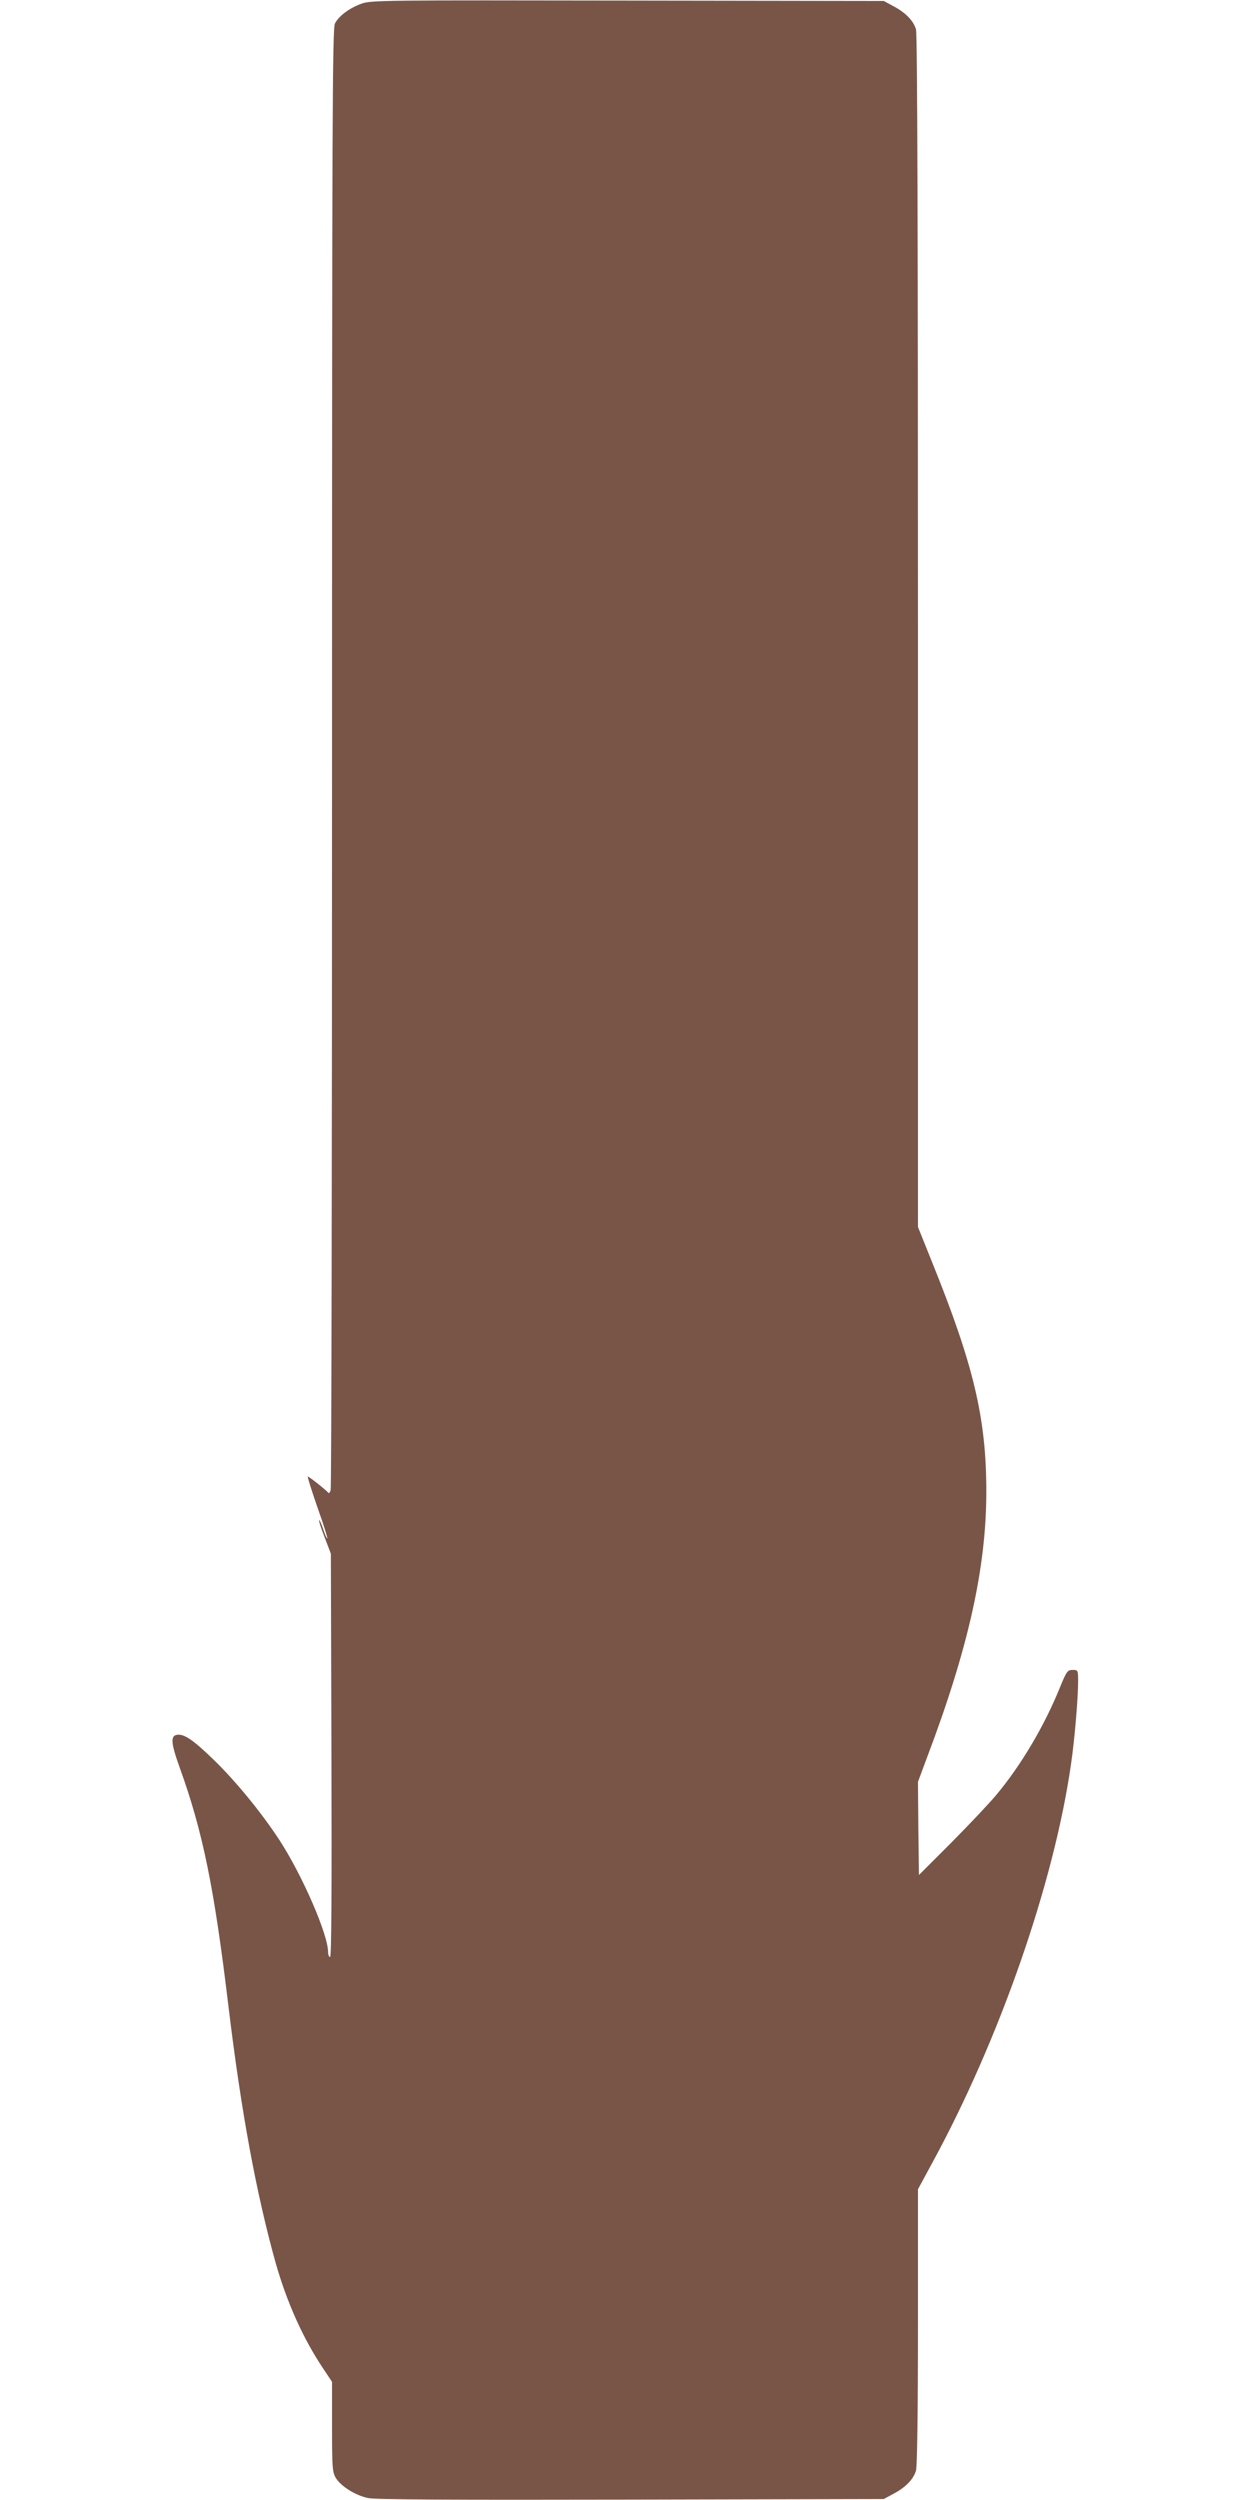
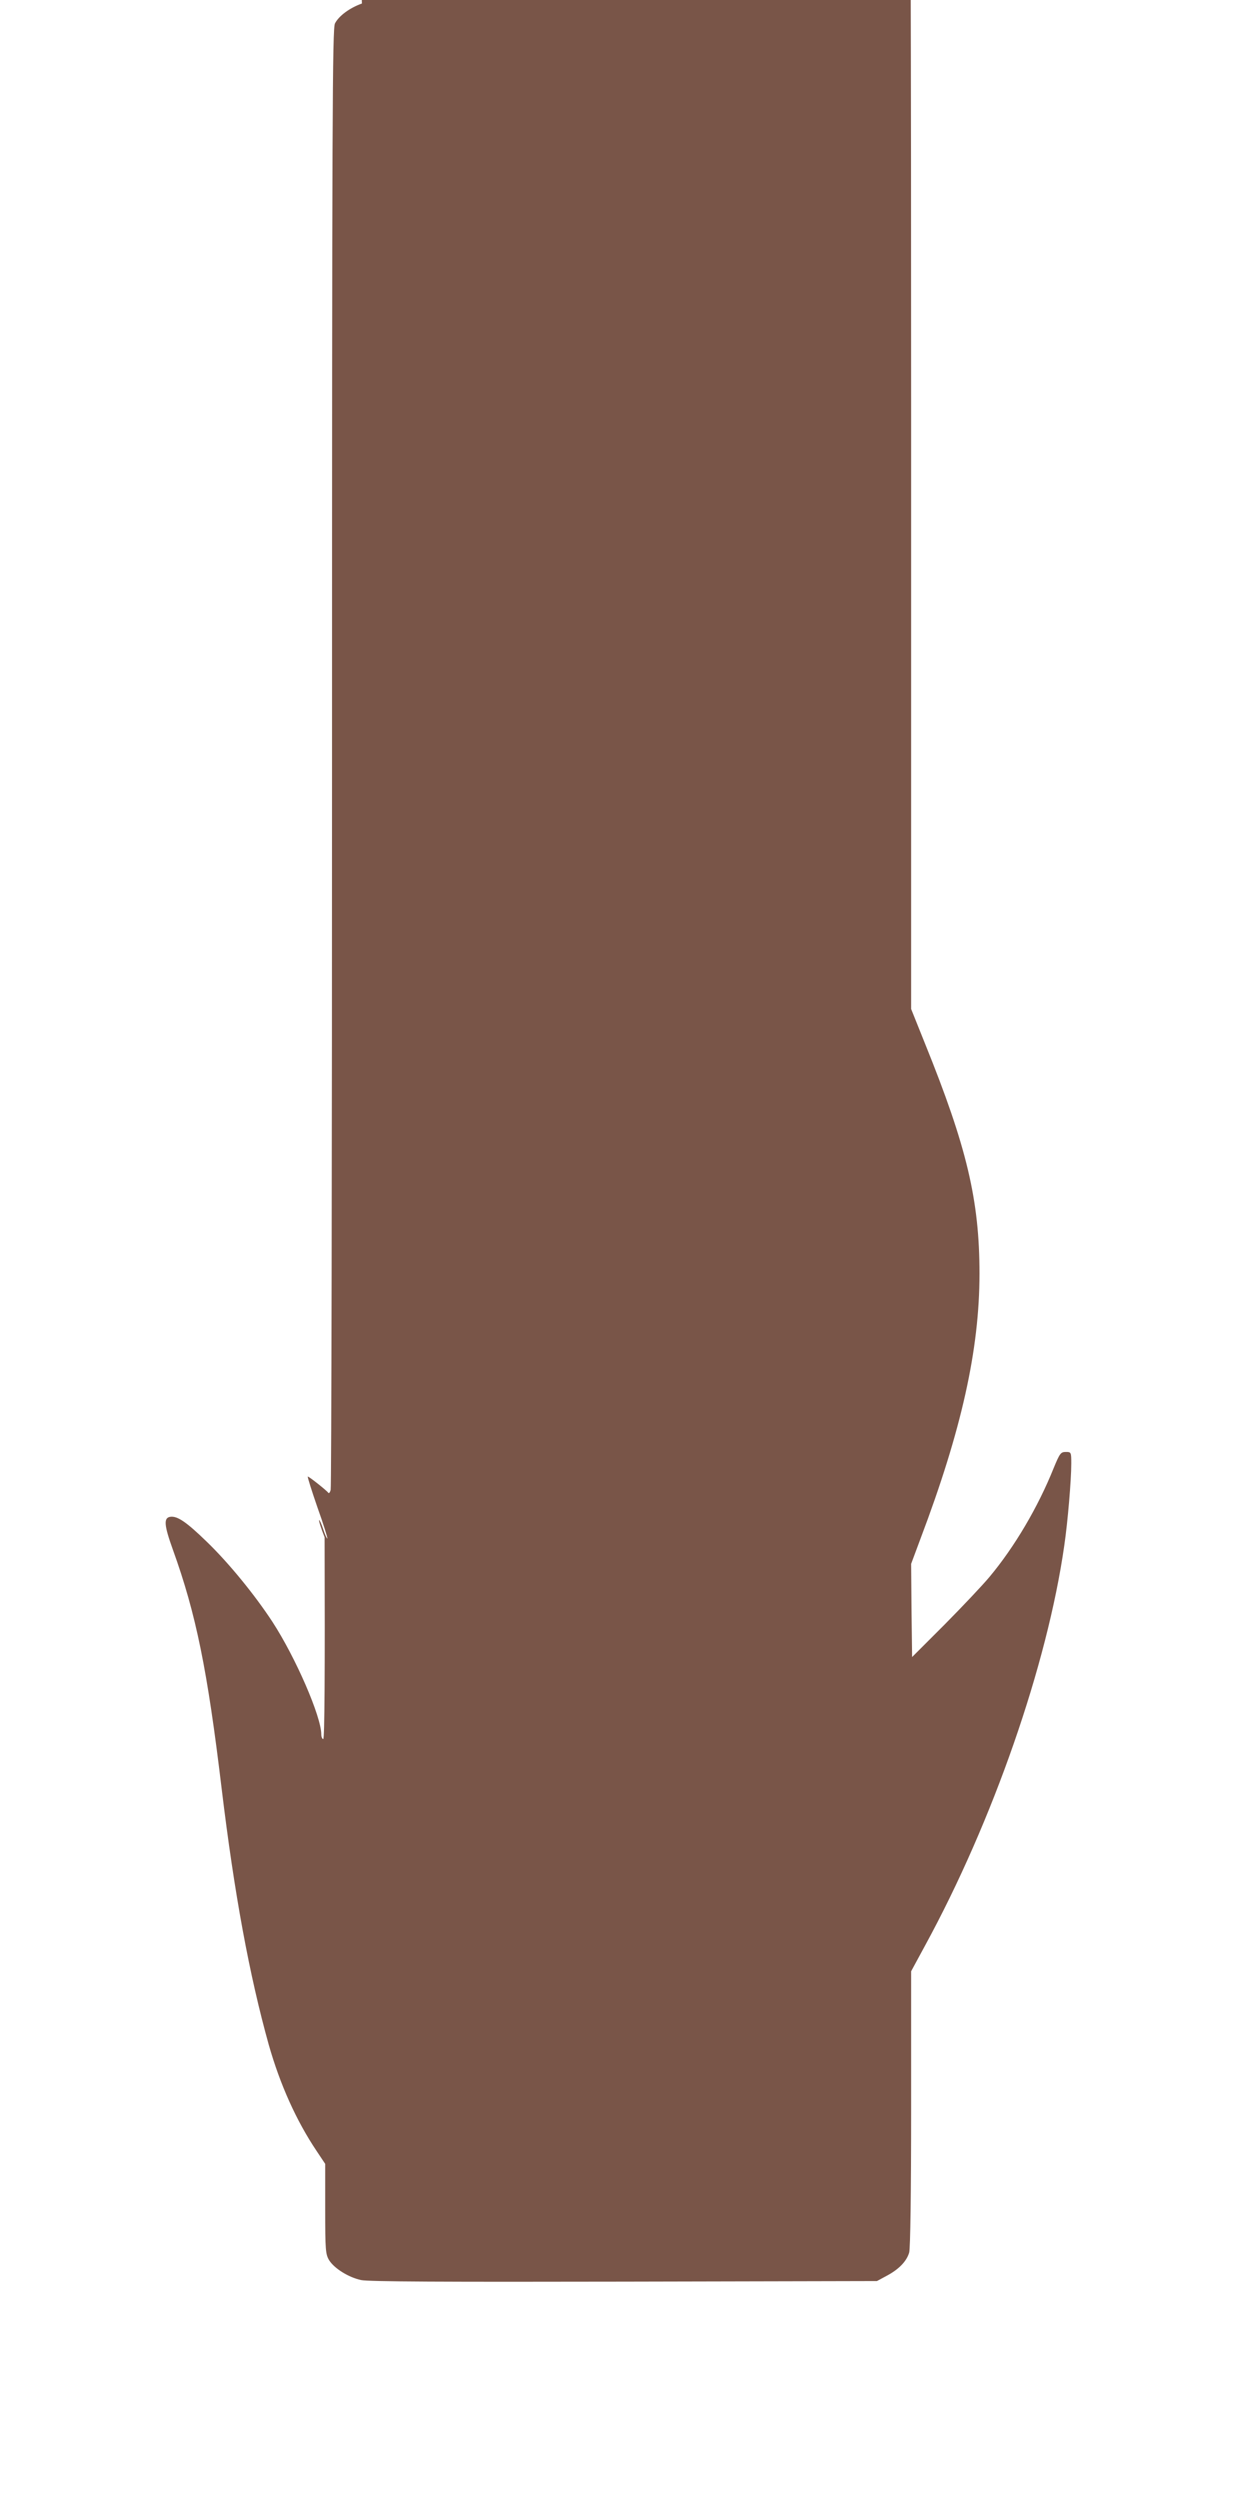
<svg xmlns="http://www.w3.org/2000/svg" version="1.0" width="640pt" height="1280pt" viewBox="0 0 640 1280" preserveAspectRatio="xMidYMid meet">
  <g transform="translate(0,1280) scale(0.1,-0.1)" fill="#795548" stroke="none">
-     <path d="M1853 12782 c-62 -22 -118 -63 -138 -102 -13 -26 -15 -464 -15 -3757 0 -2050 -3 -3739 -7 -3751 -3 -13 -9 -20 -12 -15 -9 12 -98 83 -105 83 -3 0 19 -70 49 -157 31 -86 53 -158 51 -160 -2 -2 -12 19 -21 47 -9 28 -19 49 -21 47 -3 -2 10 -42 28 -88 l32 -84 3 -1032 c2 -699 0 -1033 -7 -1033 -5 0 -10 11 -10 24 0 91 -131 393 -250 576 -91 139 -224 302 -337 411 -104 101 -150 132 -186 127 -35 -5 -32 -43 13 -168 119 -330 177 -616 250 -1225 65 -539 142 -955 241 -1310 58 -204 141 -389 245 -544 l44 -66 0 -230 c0 -212 2 -233 20 -263 26 -42 99 -88 164 -102 36 -8 430 -10 1346 -8 l1295 3 50 27 c62 33 102 74 115 119 6 21 10 307 10 737 l0 703 71 131 c348 638 626 1439 713 2048 18 122 36 337 36 421 0 58 -1 59 -28 59 -26 0 -31 -7 -62 -82 -80 -200 -201 -405 -329 -558 -34 -41 -137 -150 -229 -243 l-167 -167 -3 238 -2 239 48 129 c210 555 302 968 302 1357 0 376 -65 649 -279 1178 l-71 177 0 3048 c0 1962 -3 3061 -10 3083 -13 45 -53 86 -115 119 l-50 27 -1310 2 c-1237 2 -1313 2 -1362 -15z" />
+     <path d="M1853 12782 c-62 -22 -118 -63 -138 -102 -13 -26 -15 -464 -15 -3757 0 -2050 -3 -3739 -7 -3751 -3 -13 -9 -20 -12 -15 -9 12 -98 83 -105 83 -3 0 19 -70 49 -157 31 -86 53 -158 51 -160 -2 -2 -12 19 -21 47 -9 28 -19 49 -21 47 -3 -2 10 -42 28 -88 c2 -699 0 -1033 -7 -1033 -5 0 -10 11 -10 24 0 91 -131 393 -250 576 -91 139 -224 302 -337 411 -104 101 -150 132 -186 127 -35 -5 -32 -43 13 -168 119 -330 177 -616 250 -1225 65 -539 142 -955 241 -1310 58 -204 141 -389 245 -544 l44 -66 0 -230 c0 -212 2 -233 20 -263 26 -42 99 -88 164 -102 36 -8 430 -10 1346 -8 l1295 3 50 27 c62 33 102 74 115 119 6 21 10 307 10 737 l0 703 71 131 c348 638 626 1439 713 2048 18 122 36 337 36 421 0 58 -1 59 -28 59 -26 0 -31 -7 -62 -82 -80 -200 -201 -405 -329 -558 -34 -41 -137 -150 -229 -243 l-167 -167 -3 238 -2 239 48 129 c210 555 302 968 302 1357 0 376 -65 649 -279 1178 l-71 177 0 3048 c0 1962 -3 3061 -10 3083 -13 45 -53 86 -115 119 l-50 27 -1310 2 c-1237 2 -1313 2 -1362 -15z" />
  </g>
</svg>